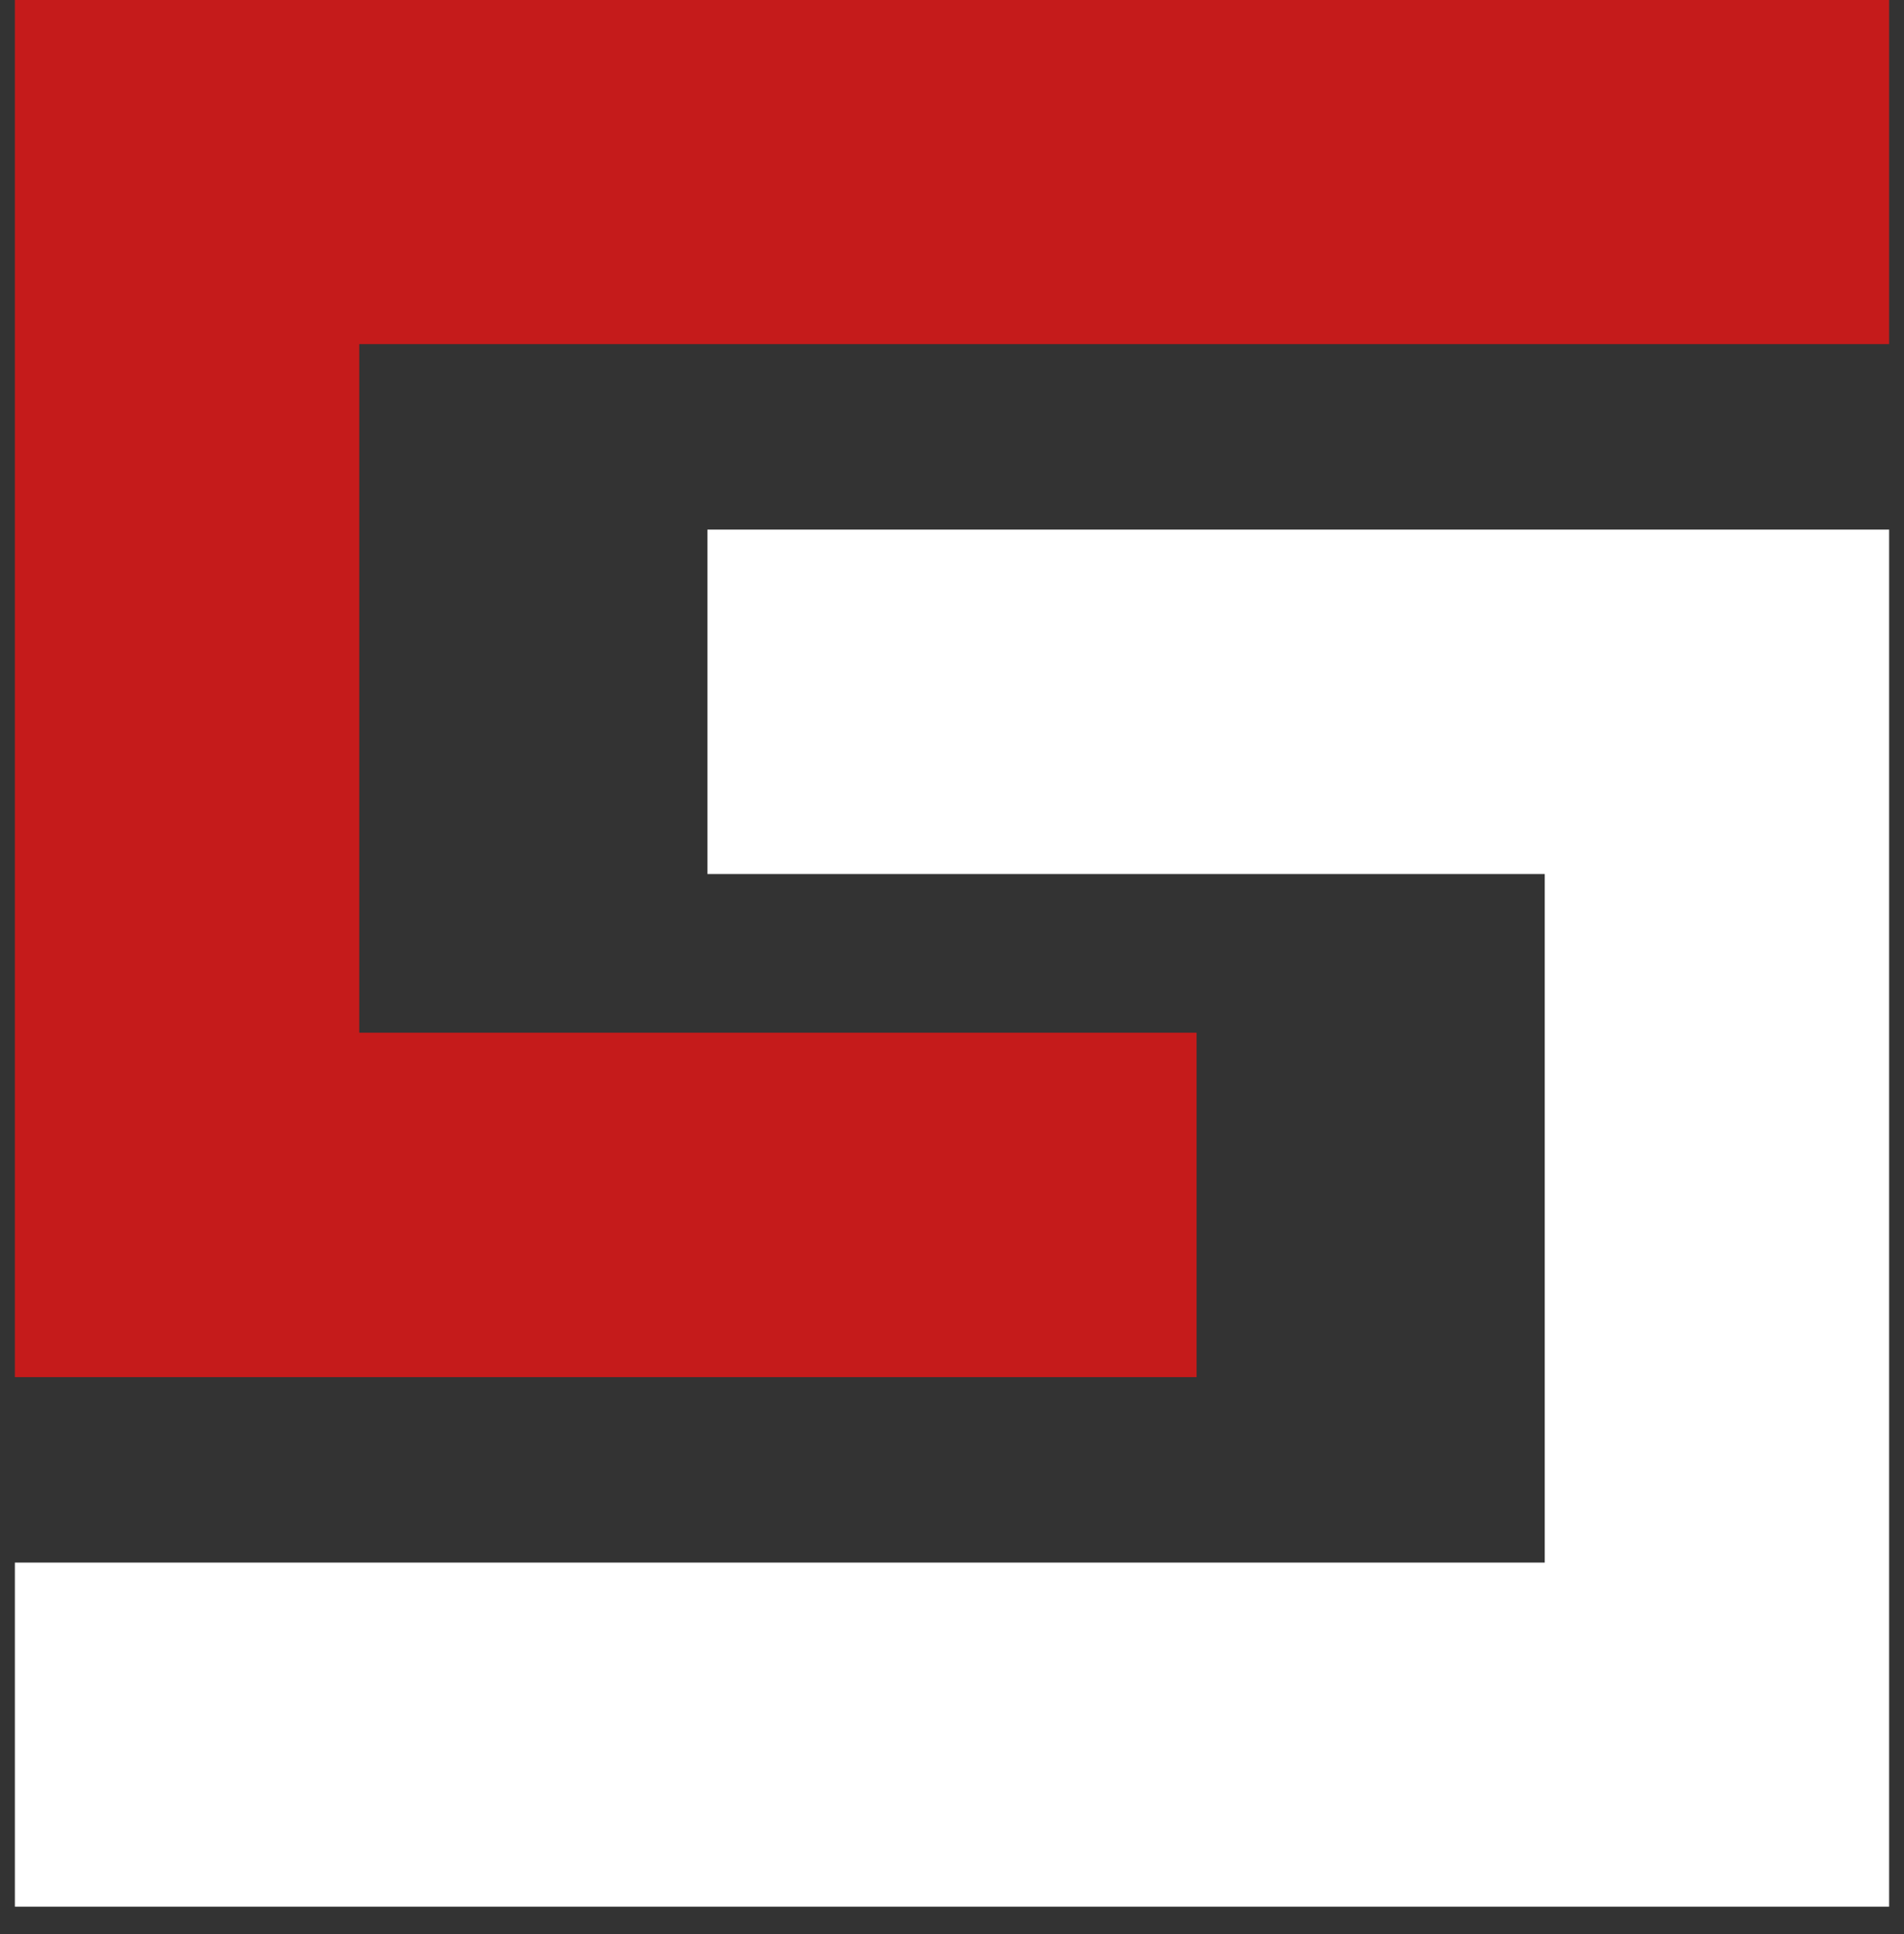
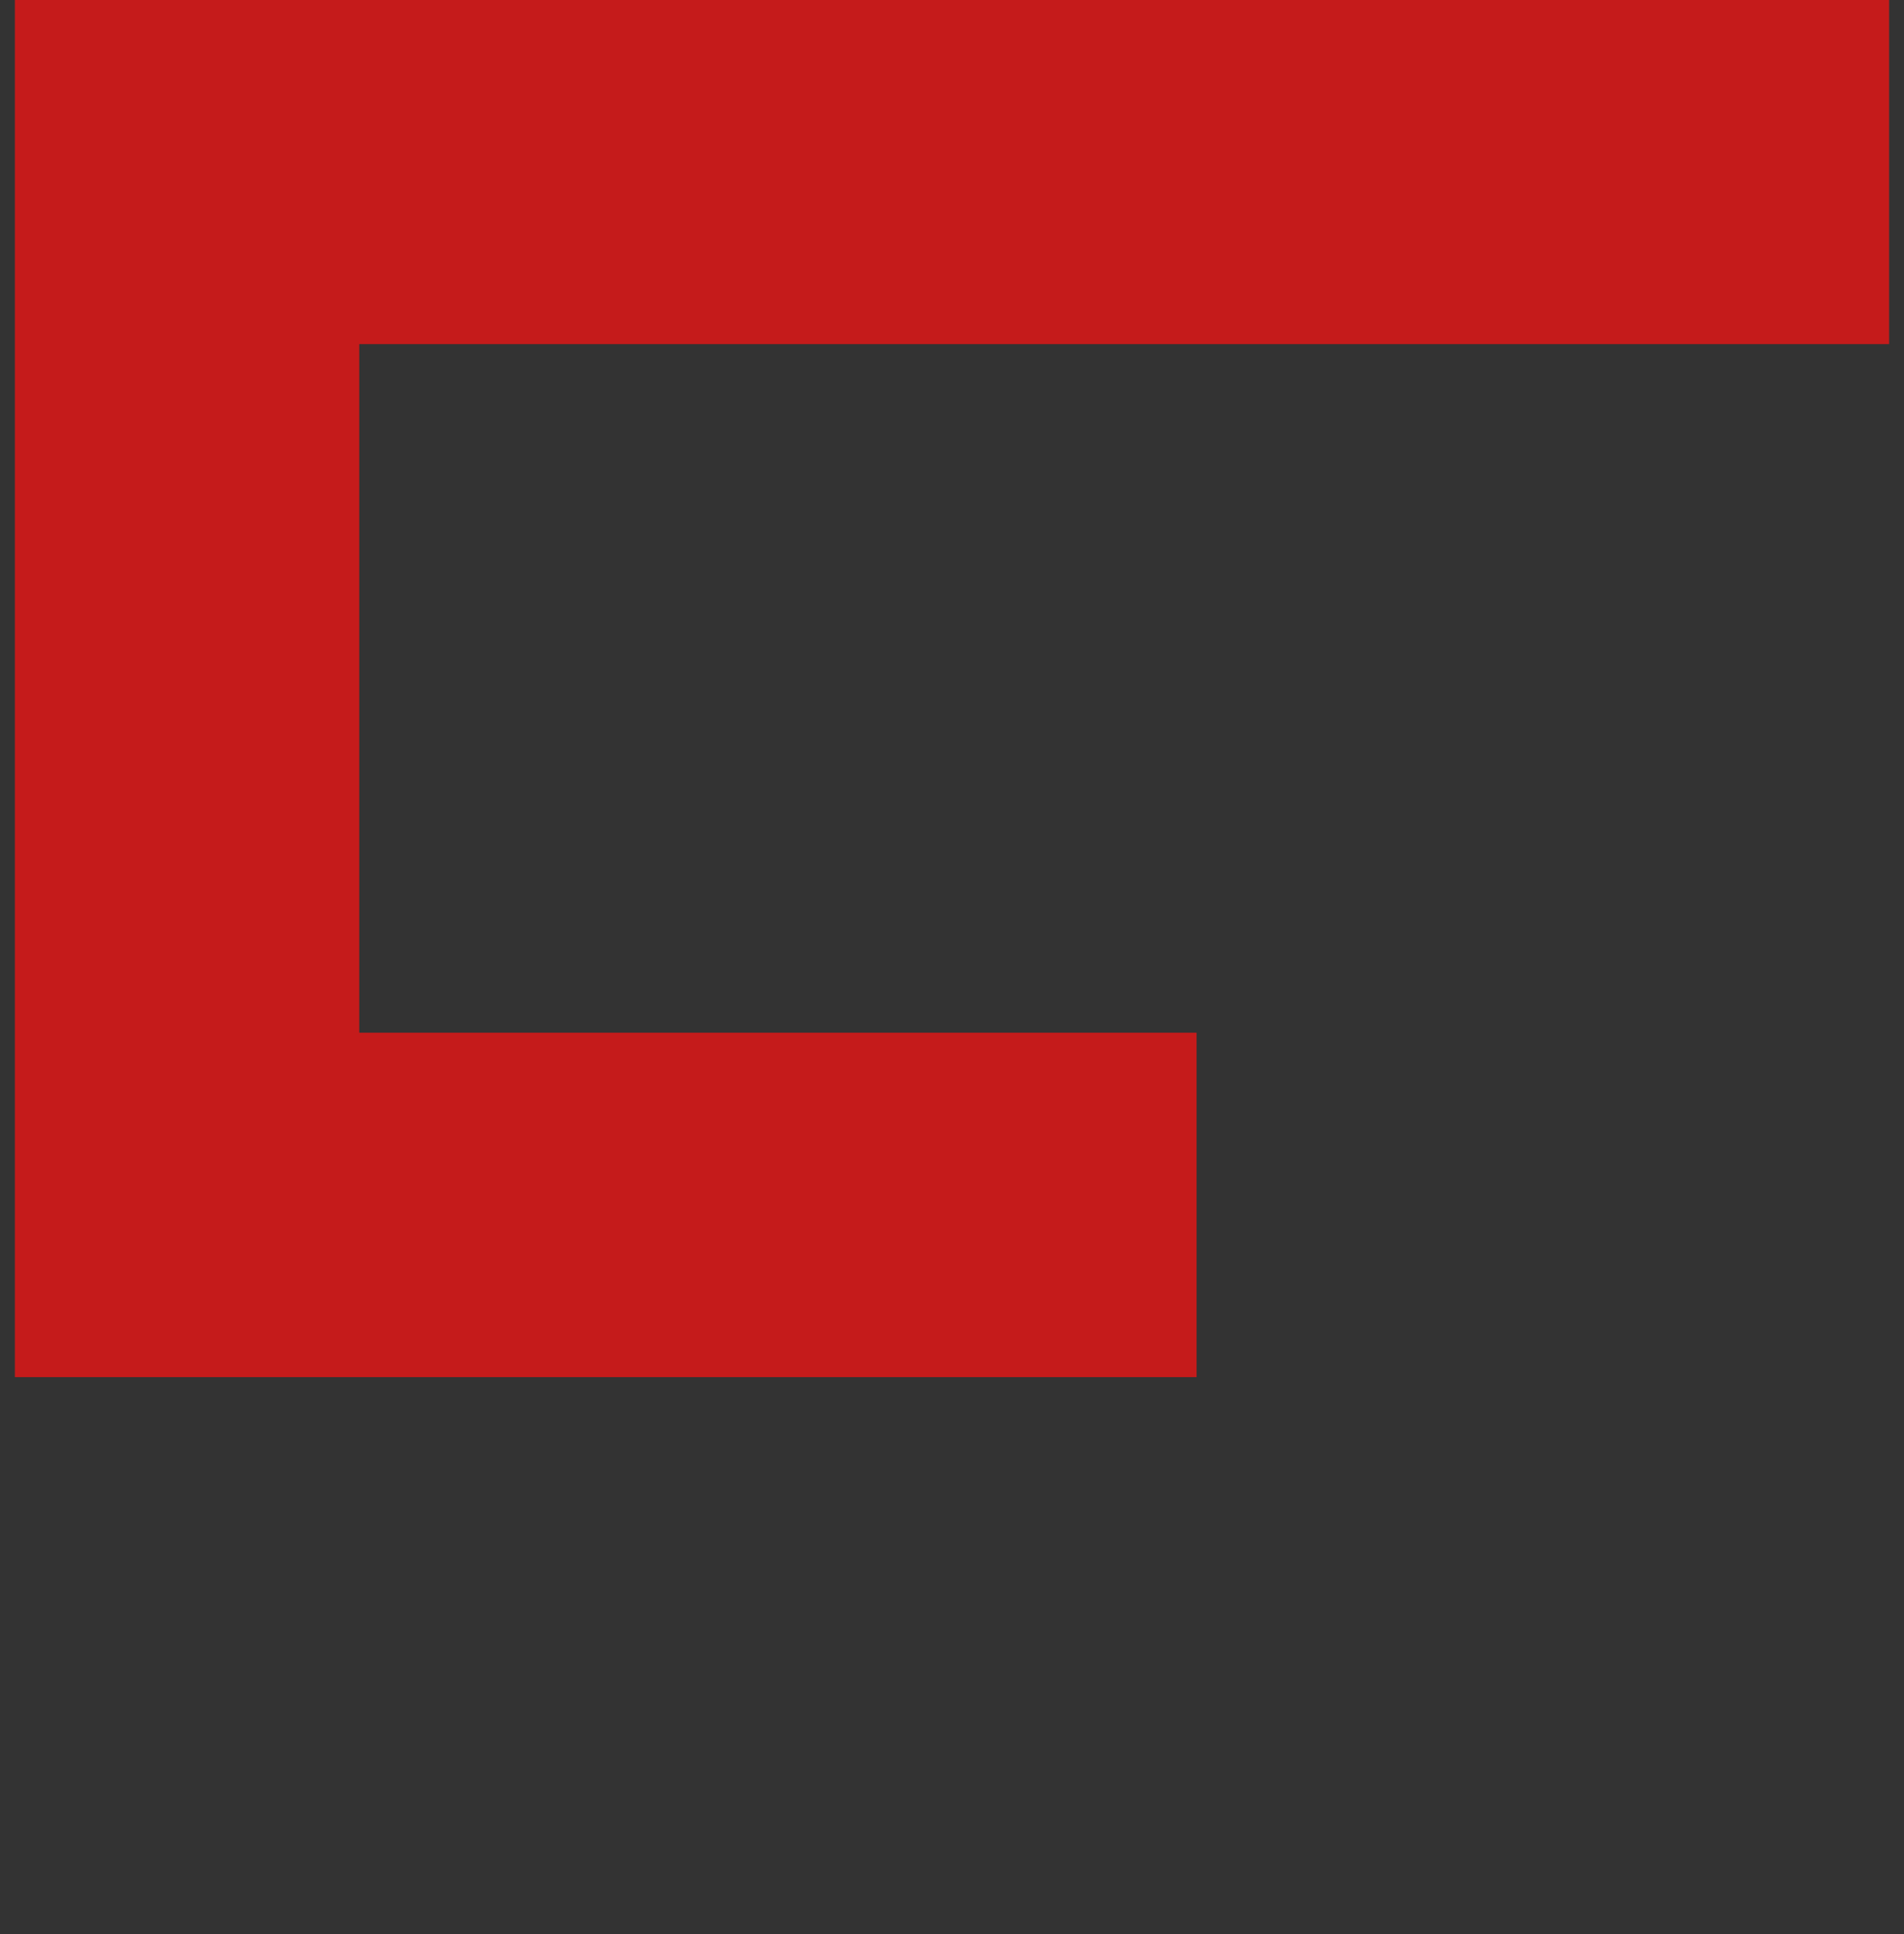
<svg xmlns="http://www.w3.org/2000/svg" width="64" height="65" viewBox="0 0 64 65" fill="none">
  <rect x="0" y="0" width="64" height="65" fill="#333333" stroke="none" />
  <path d="M63.5 11.565V0H0.5V0.064V11.565V34.707V46.283H12.076H40.221V34.707H12.076V11.565H63.5Z" fill="#C51B1B" />
-   <path d="M0.5 52.516V64.081H63.5V64.018V52.516V29.375V17.799H51.924H23.779V29.375H51.924V52.516H0.5Z" fill="white" />
</svg>